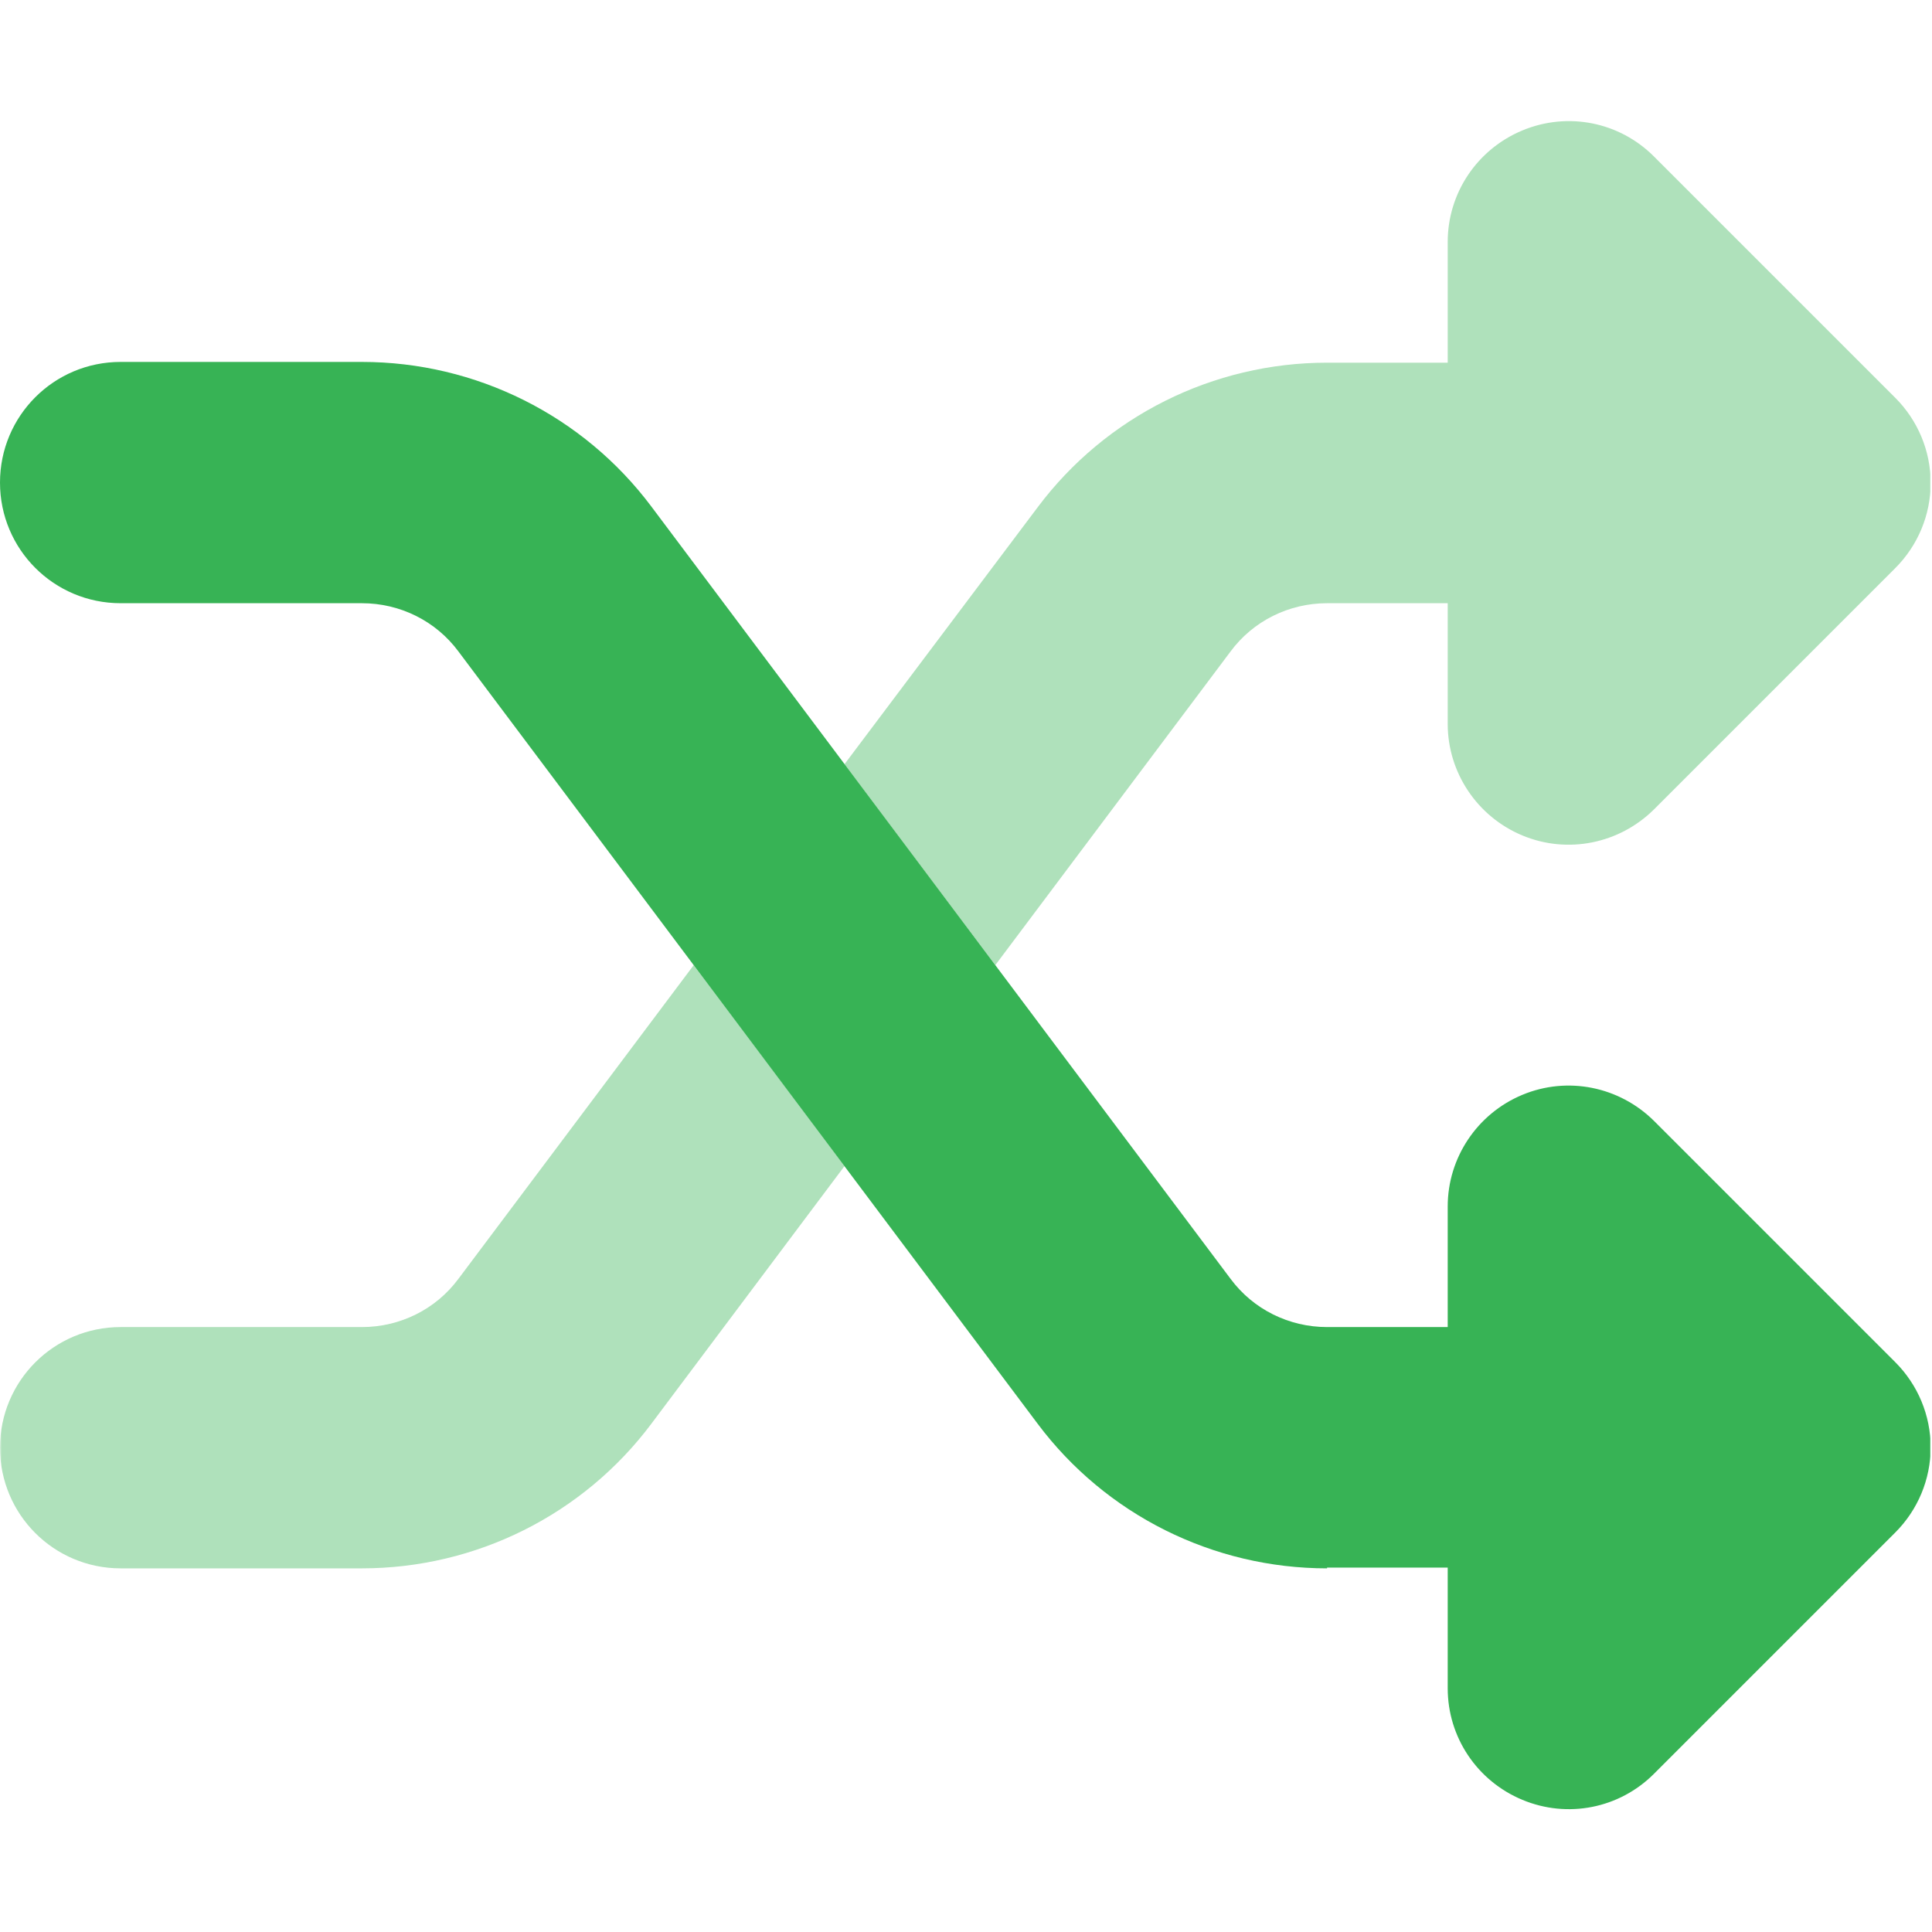
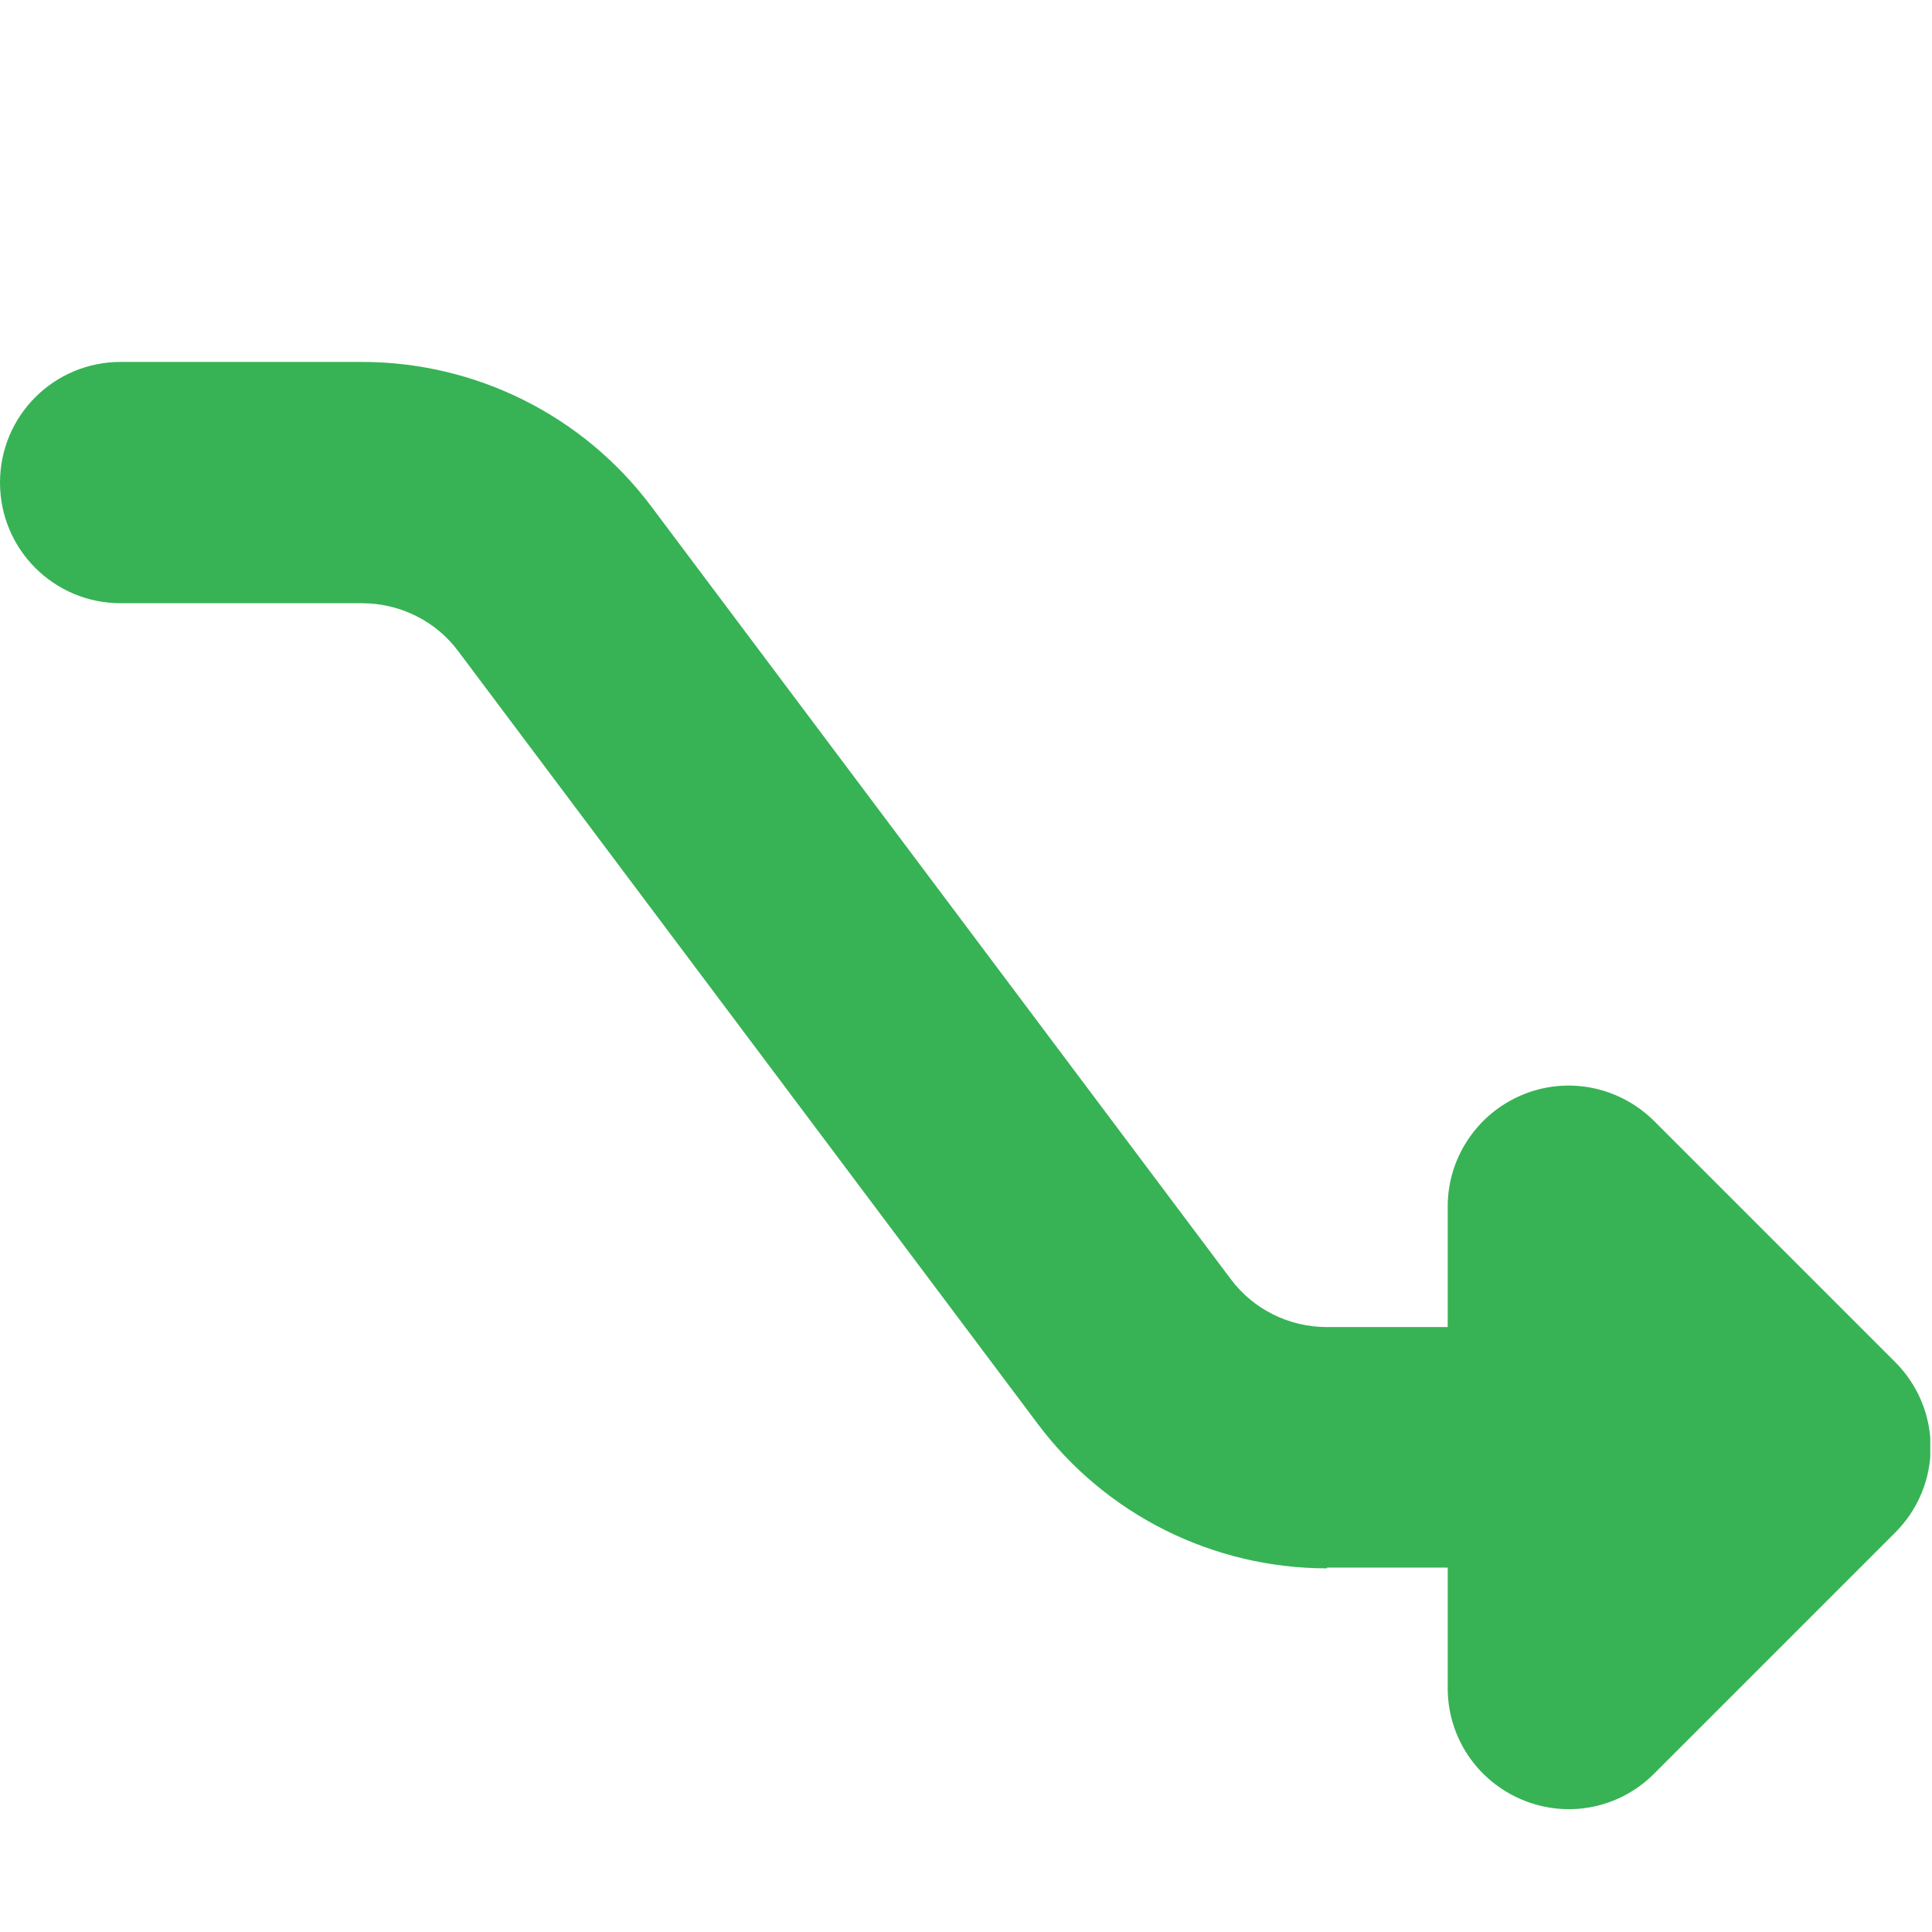
<svg xmlns="http://www.w3.org/2000/svg" version="1.0" preserveAspectRatio="xMidYMid meet" height="750" viewBox="0 0 562.5 562.5" zoomAndPan="magnify" width="750">
  <defs>
    <filter id="bde540231e" height="100%" width="100%" y="0%" x="0%">
      <feColorMatrix color-interpolation-filters="sRGB" values="0 0 0 0 1 0 0 0 0 1 0 0 0 0 1 0 0 0 1 0" />
    </filter>
    <mask id="31697948bd">
      <g filter="url(#bde540231e)">
        <rect fill-opacity="0.4" height="675" y="-56.25" fill="#000000" width="675" x="-56.25" />
      </g>
    </mask>
    <clipPath id="bd9d3c5b91">
      <path clip-rule="nonzero" d="M 0 0.008 L 562 0.008 L 562 421.793 L 0 421.793 Z M 0 0.008" />
    </clipPath>
    <clipPath id="8ae1dea178">
-       <rect height="422" y="0" width="562" x="0" />
-     </clipPath>
+       </clipPath>
    <clipPath id="77aadcbbc6">
      <path clip-rule="nonzero" d="M 0 105 L 562 105 L 562 527 L 0 527 Z M 0 105" />
    </clipPath>
  </defs>
  <g mask="url(#31697948bd)">
    <g transform="matrix(1, 0, 0, 1, 0, 35)">
      <g clip-path="url(#8ae1dea178)">
        <g clip-path="url(#bd9d3c5b91)">
-           <path fill-rule="nonzero" fill-opacity="1" d="M 0 386.5 C 0 405.93 15.695 421.625 35.125 421.625 L 105.375 421.625 C 138.523 421.625 169.809 406.039 189.676 379.477 L 245.875 304.504 C 231.277 284.969 216.566 265.43 201.969 246 L 133.477 337.324 C 126.891 346.215 116.461 351.375 105.375 351.375 L 35.125 351.375 C 15.695 351.375 0 367.07 0 386.5 Z M 245.875 187.496 C 260.473 207.035 275.184 226.57 289.781 246 L 358.273 154.676 C 364.859 145.785 375.289 140.625 386.375 140.625 L 421.5 140.625 L 421.5 175.75 C 421.5 189.91 430.062 202.754 443.234 208.242 C 456.406 213.73 471.445 210.656 481.543 200.668 L 551.793 130.418 C 558.379 123.832 562.109 114.941 562.109 105.609 C 562.109 96.281 558.379 87.391 551.793 80.805 L 481.543 10.555 C 471.445 0.453 456.406 -2.508 443.234 2.98 C 430.062 8.469 421.5 21.199 421.5 35.469 L 421.5 70.594 L 386.375 70.594 C 353.227 70.594 321.941 86.18 302.074 112.746 Z M 245.875 187.496" fill="#37b355" />
-         </g>
+           </g>
      </g>
    </g>
  </g>
  <g clip-path="url(#77aadcbbc6)">
    <path fill-rule="nonzero" fill-opacity="1" d="M 386.375 456.625 C 353.227 456.625 321.941 441.039 302.074 414.477 L 133.477 189.676 C 126.891 180.785 116.461 175.625 105.375 175.625 L 35.125 175.625 C 15.695 175.625 0 159.93 0 140.5 C 0 121.07 15.695 105.375 35.125 105.375 L 105.375 105.375 C 138.523 105.375 169.809 120.961 189.676 147.523 L 358.273 372.324 C 364.859 381.215 375.289 386.375 386.375 386.375 L 421.5 386.375 L 421.5 351.25 C 421.5 337.09 430.062 324.246 443.234 318.758 C 456.406 313.27 471.445 316.344 481.543 326.332 L 551.793 396.582 C 558.379 403.168 562.109 412.059 562.109 421.391 C 562.109 430.719 558.379 439.613 551.793 446.199 L 481.543 516.449 C 471.445 526.547 456.406 529.508 443.234 524.02 C 430.062 518.531 421.5 505.801 421.5 491.531 L 421.5 456.406 L 386.375 456.406 Z M 386.375 456.625" fill="#37b355" />
  </g>
</svg>